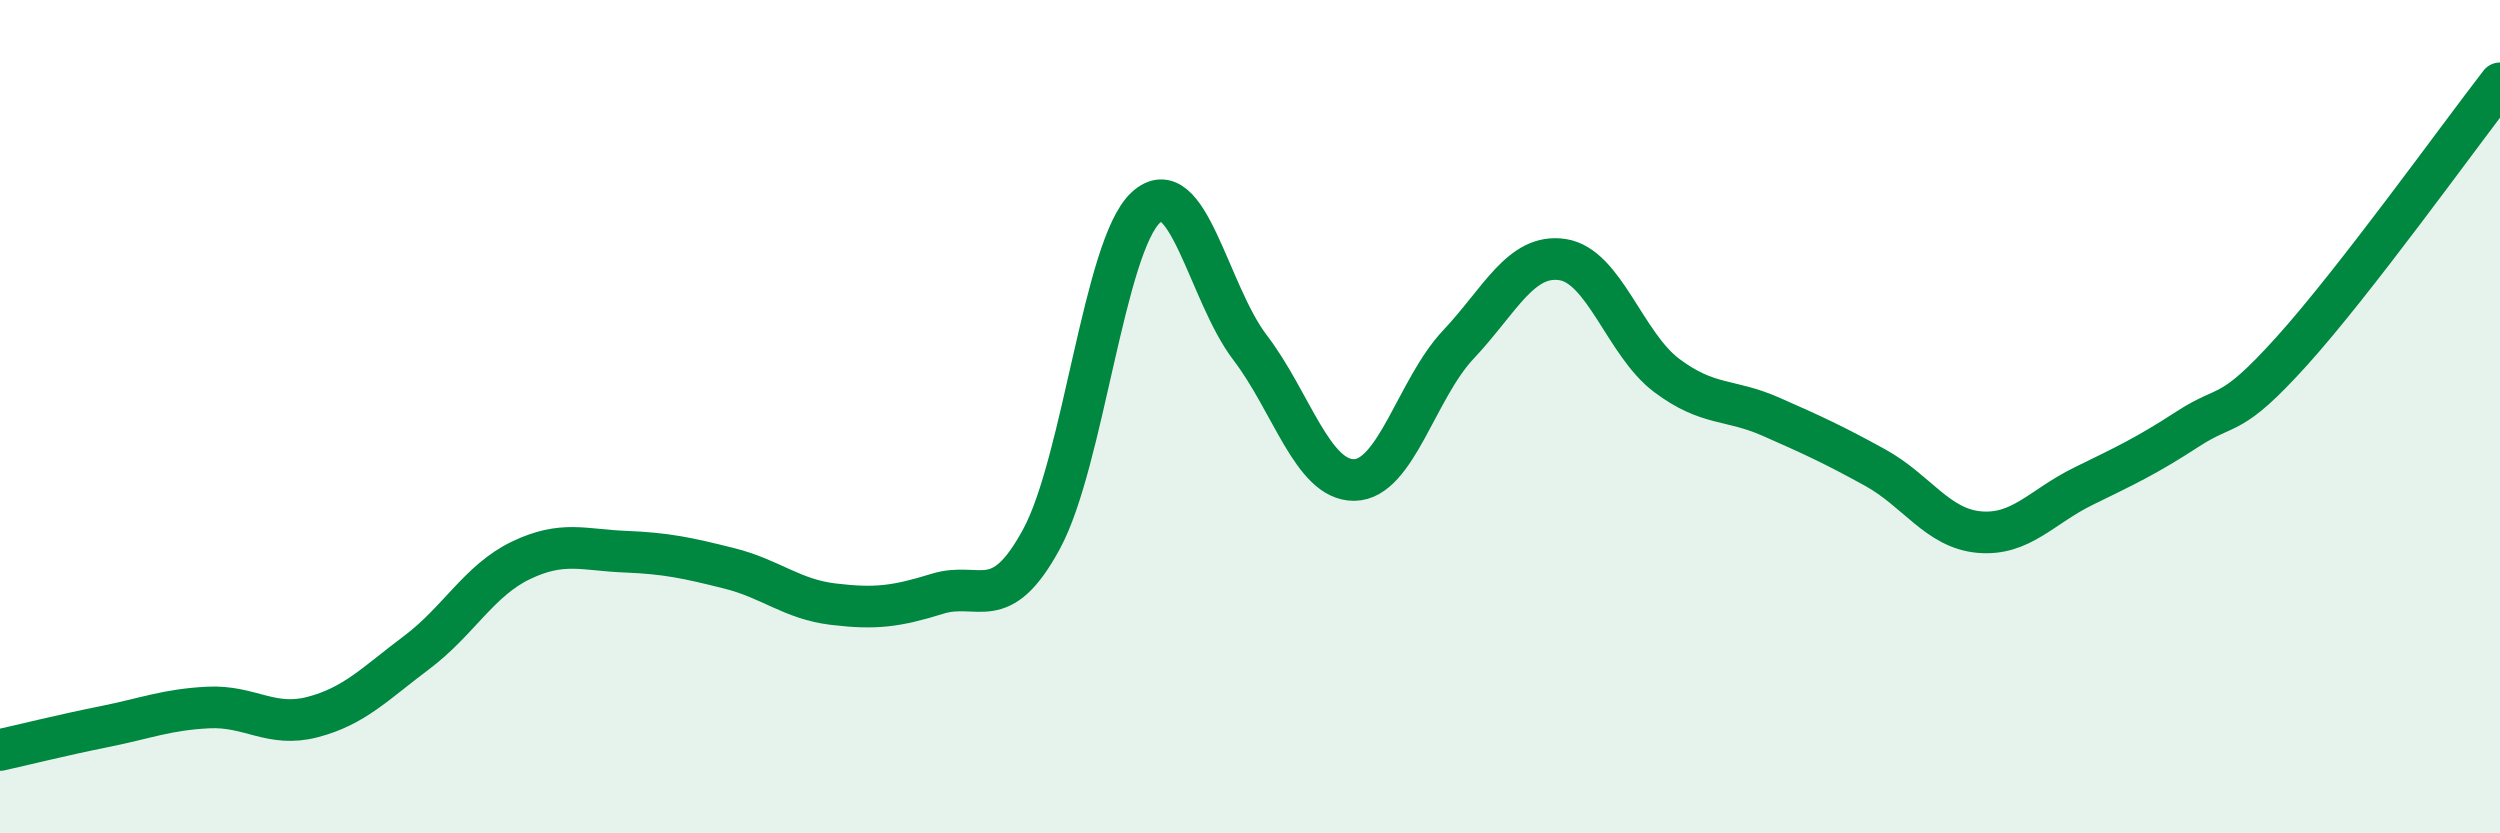
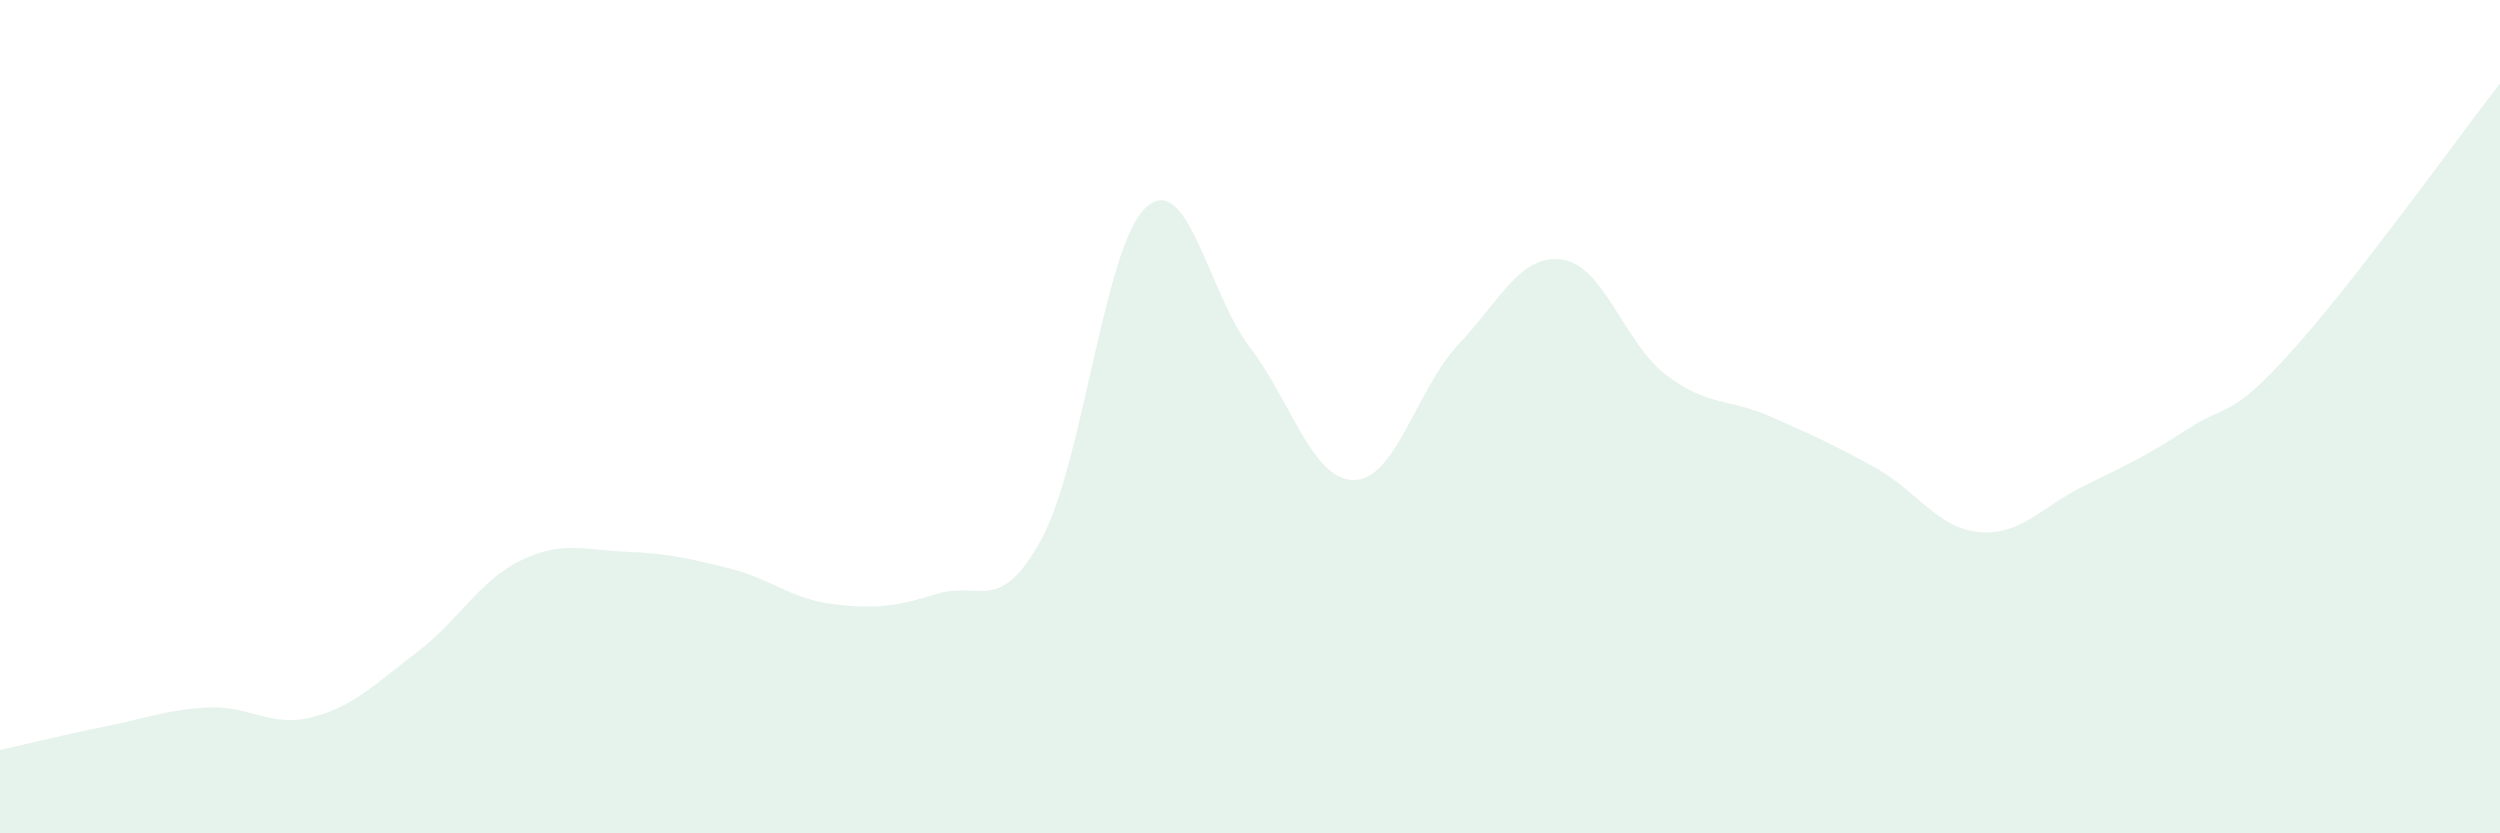
<svg xmlns="http://www.w3.org/2000/svg" width="60" height="20" viewBox="0 0 60 20">
  <path d="M 0,18 C 0.5,17.89 1.5,17.64 2.5,17.44 C 3.5,17.24 4,17.03 5,16.98 C 6,16.93 6.5,17.47 7.5,17.21 C 8.5,16.95 9,16.41 10,15.66 C 11,14.91 11.5,13.93 12.5,13.45 C 13.5,12.97 14,13.2 15,13.24 C 16,13.28 16.5,13.39 17.5,13.64 C 18.5,13.89 19,14.38 20,14.5 C 21,14.62 21.5,14.56 22.5,14.25 C 23.5,13.94 24,14.78 25,12.93 C 26,11.08 26.5,5.9 27.5,4.98 C 28.5,4.06 29,7.03 30,8.34 C 31,9.65 31.5,11.53 32.5,11.52 C 33.5,11.51 34,9.33 35,8.27 C 36,7.21 36.5,6.08 37.5,6.23 C 38.5,6.38 39,8.26 40,9.01 C 41,9.76 41.5,9.56 42.5,10 C 43.5,10.44 44,10.67 45,11.22 C 46,11.77 46.5,12.68 47.5,12.77 C 48.5,12.86 49,12.16 50,11.67 C 51,11.18 51.5,10.95 52.5,10.3 C 53.5,9.65 53.5,10.09 55,8.43 C 56.5,6.77 59,3.29 60,2L60 20L0 20Z" fill="#008740" opacity="0.1" stroke-linecap="round" stroke-linejoin="round" />
-   <path d="M 0,18 C 0.5,17.89 1.5,17.64 2.5,17.44 C 3.5,17.24 4,17.03 5,16.98 C 6,16.93 6.5,17.47 7.5,17.21 C 8.5,16.95 9,16.41 10,15.66 C 11,14.91 11.5,13.93 12.5,13.45 C 13.5,12.97 14,13.2 15,13.24 C 16,13.28 16.5,13.39 17.5,13.64 C 18.5,13.89 19,14.38 20,14.5 C 21,14.62 21.5,14.56 22.5,14.25 C 23.5,13.94 24,14.78 25,12.93 C 26,11.08 26.5,5.9 27.5,4.98 C 28.5,4.06 29,7.03 30,8.34 C 31,9.65 31.5,11.53 32.5,11.52 C 33.5,11.51 34,9.33 35,8.27 C 36,7.21 36.5,6.08 37.5,6.23 C 38.5,6.38 39,8.26 40,9.01 C 41,9.76 41.5,9.56 42.5,10 C 43.5,10.44 44,10.67 45,11.22 C 46,11.77 46.5,12.68 47.5,12.77 C 48.5,12.86 49,12.16 50,11.67 C 51,11.18 51.5,10.95 52.5,10.3 C 53.5,9.65 53.5,10.09 55,8.43 C 56.5,6.77 59,3.29 60,2" stroke="#008740" stroke-width="1" fill="none" stroke-linecap="round" stroke-linejoin="round" />
</svg>